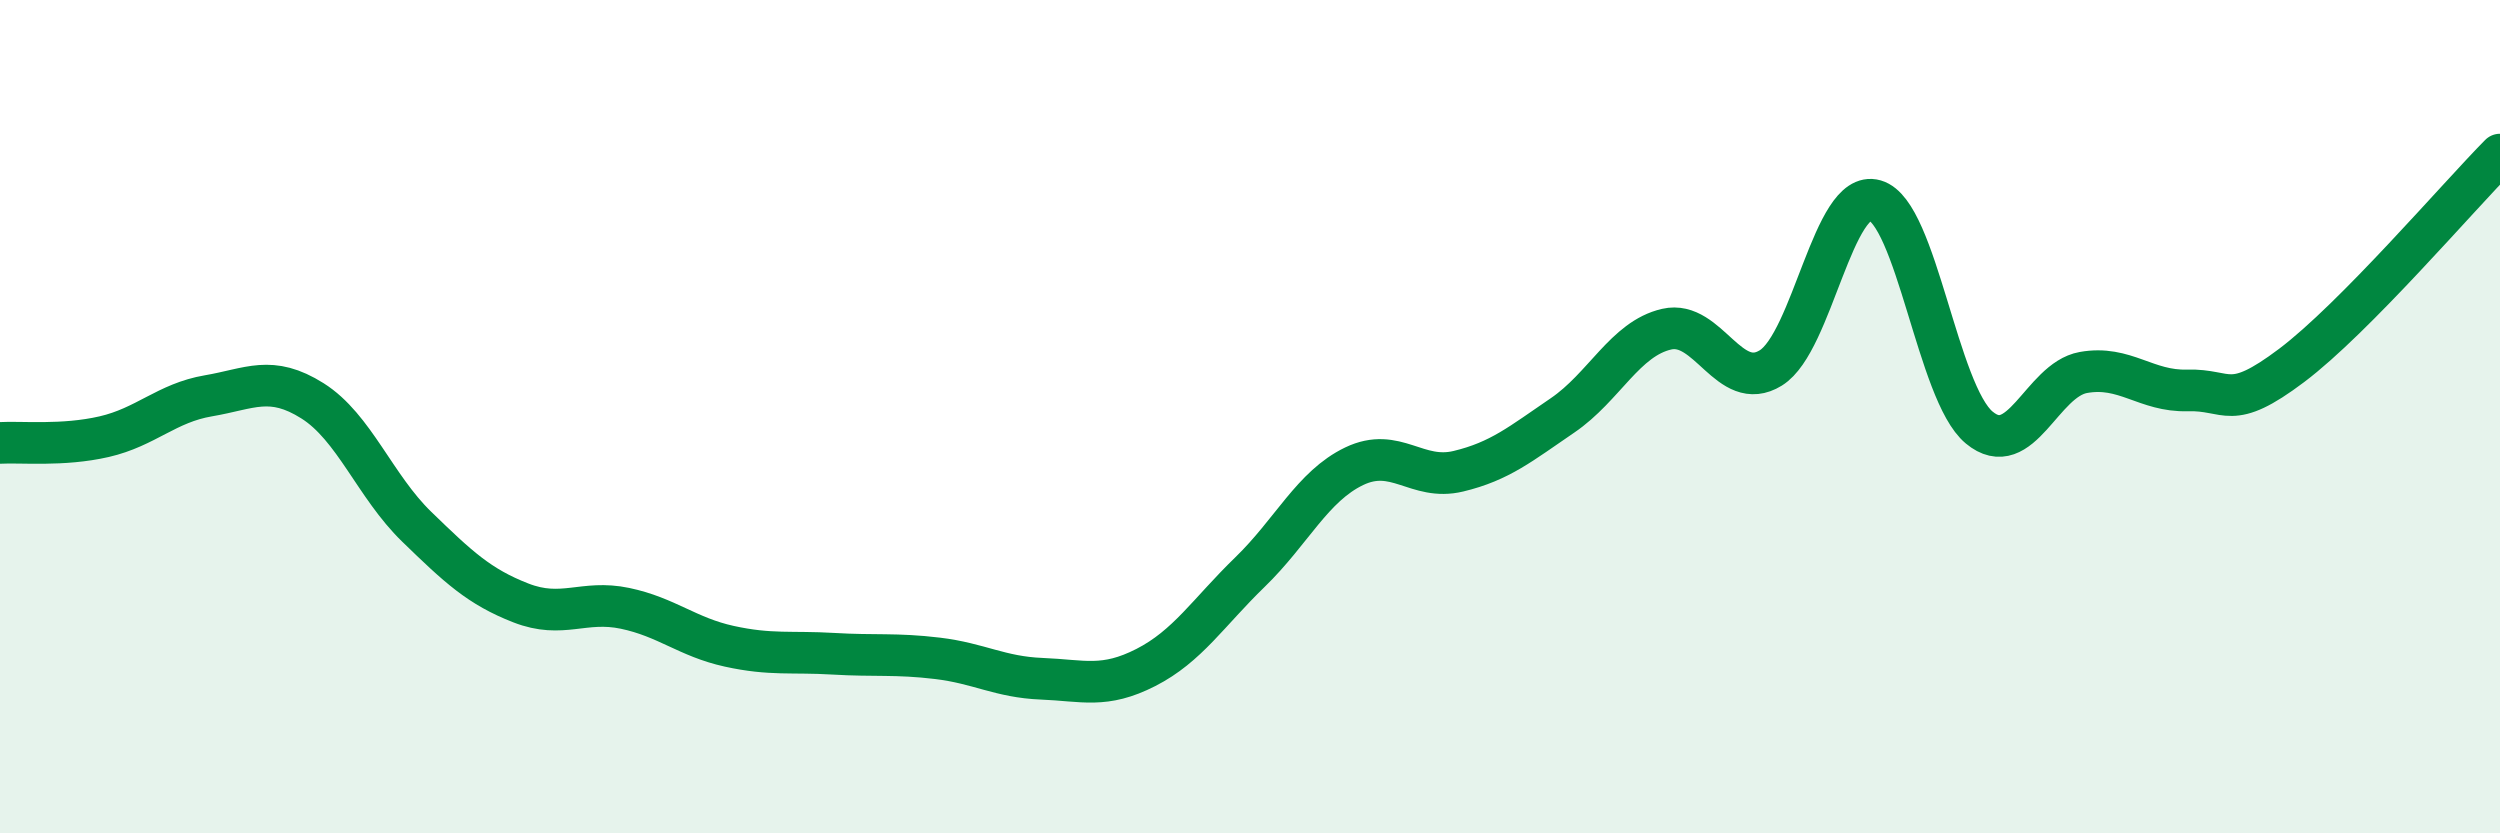
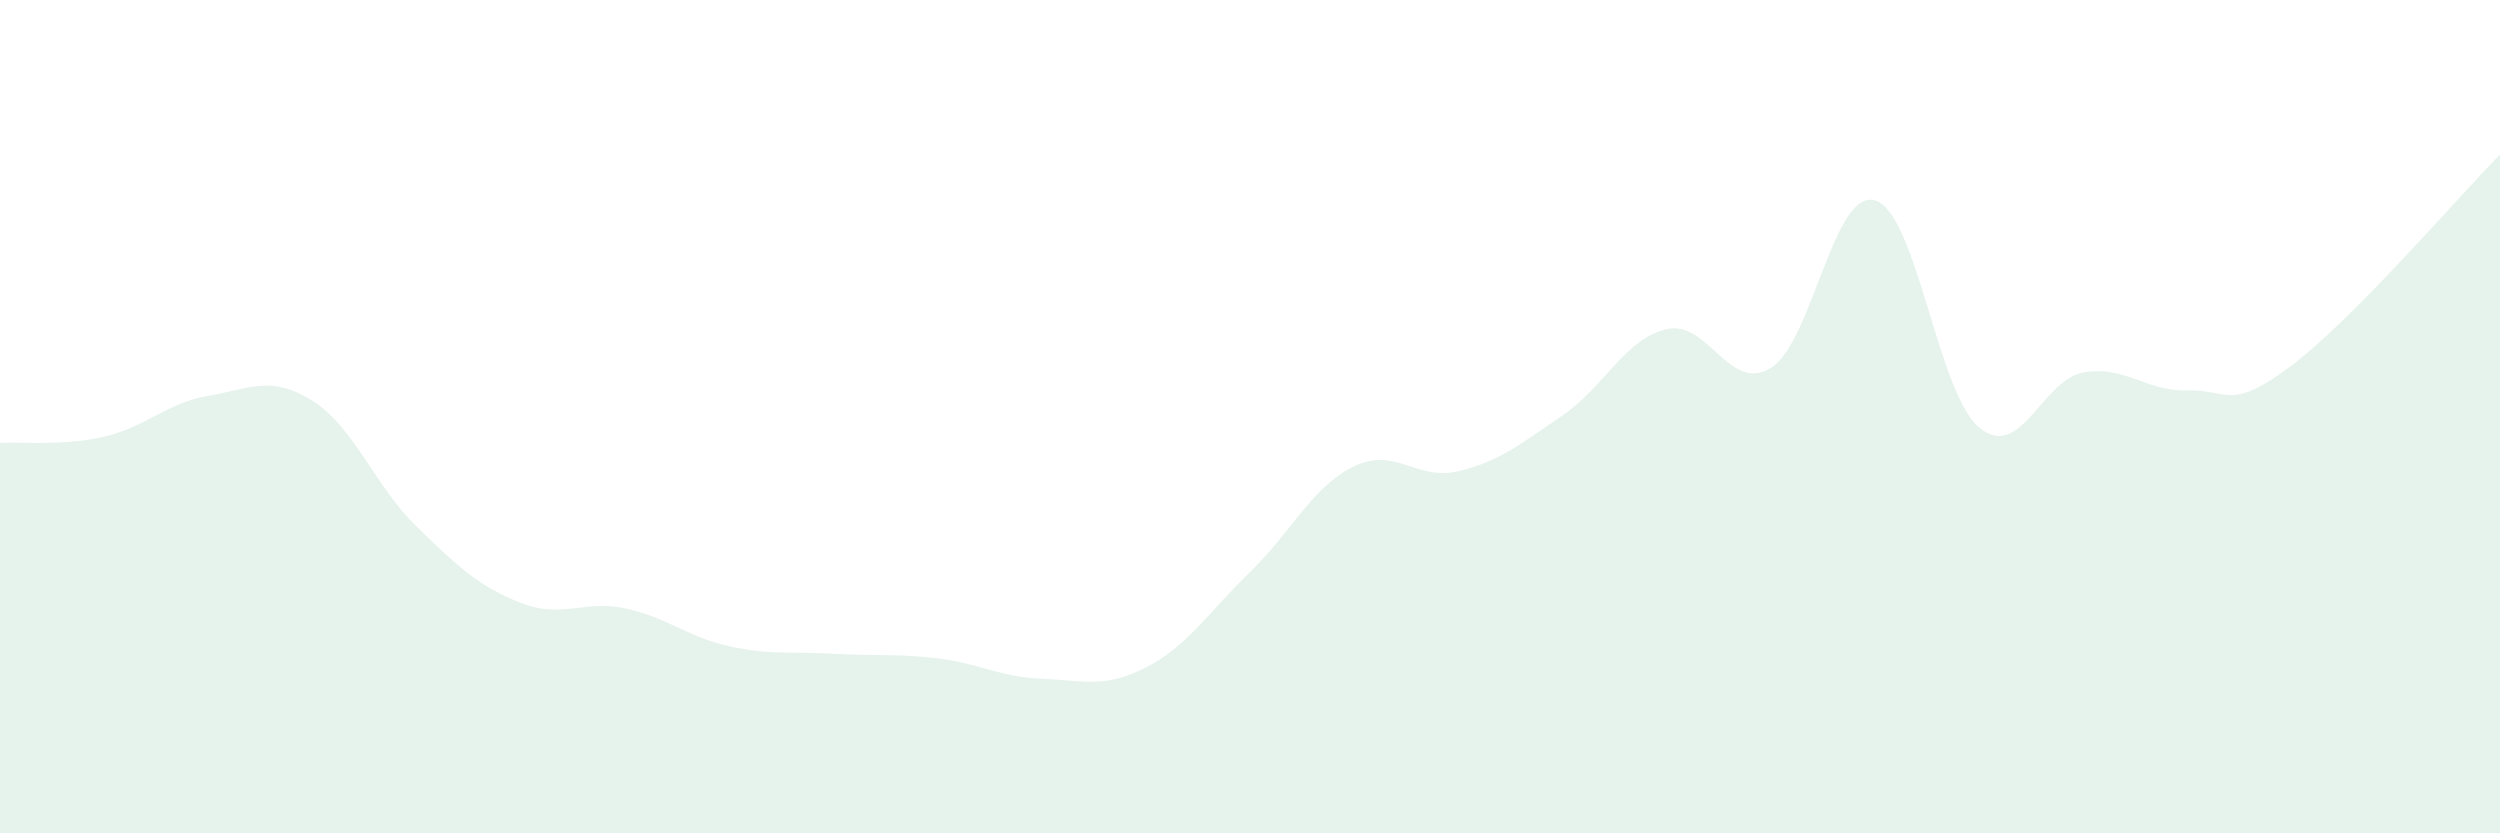
<svg xmlns="http://www.w3.org/2000/svg" width="60" height="20" viewBox="0 0 60 20">
  <path d="M 0,10.63 C 0.5,10.6 1.5,10.71 2.5,10.48 C 3.5,10.25 4,9.67 5,9.5 C 6,9.33 6.5,8.99 7.5,9.62 C 8.5,10.25 9,11.67 10,12.64 C 11,13.61 11.5,14.08 12.5,14.47 C 13.5,14.86 14,14.39 15,14.6 C 16,14.81 16.5,15.29 17.5,15.51 C 18.5,15.73 19,15.63 20,15.69 C 21,15.75 21.5,15.68 22.5,15.8 C 23.5,15.92 24,16.25 25,16.29 C 26,16.33 26.5,16.53 27.5,16.02 C 28.5,15.51 29,14.7 30,13.73 C 31,12.76 31.5,11.67 32.5,11.19 C 33.5,10.71 34,11.55 35,11.31 C 36,11.07 36.5,10.65 37.5,9.97 C 38.5,9.29 39,8.13 40,7.9 C 41,7.67 41.5,9.45 42.5,8.83 C 43.5,8.21 44,4.52 45,4.81 C 46,5.1 46.5,9.43 47.5,10.26 C 48.5,11.09 49,9.12 50,8.94 C 51,8.76 51.5,9.4 52.5,9.37 C 53.5,9.34 53.5,9.9 55,8.77 C 56.5,7.64 59,4.72 60,3.71L60 20L0 20Z" fill="#008740" opacity="0.1" stroke-linecap="round" stroke-linejoin="round" />
-   <path d="M 0,10.63 C 0.5,10.6 1.5,10.71 2.5,10.48 C 3.5,10.25 4,9.67 5,9.5 C 6,9.33 6.5,8.99 7.5,9.62 C 8.5,10.25 9,11.67 10,12.64 C 11,13.61 11.5,14.08 12.5,14.47 C 13.5,14.86 14,14.39 15,14.6 C 16,14.81 16.5,15.29 17.5,15.51 C 18.5,15.73 19,15.63 20,15.69 C 21,15.75 21.5,15.68 22.5,15.8 C 23.5,15.92 24,16.25 25,16.29 C 26,16.33 26.5,16.53 27.5,16.02 C 28.5,15.51 29,14.7 30,13.73 C 31,12.76 31.5,11.67 32.5,11.19 C 33.5,10.71 34,11.55 35,11.31 C 36,11.07 36.5,10.65 37.5,9.97 C 38.5,9.29 39,8.13 40,7.9 C 41,7.67 41.5,9.45 42.5,8.83 C 43.5,8.21 44,4.52 45,4.81 C 46,5.1 46.5,9.43 47.5,10.26 C 48.5,11.09 49,9.12 50,8.94 C 51,8.76 51.5,9.4 52.5,9.37 C 53.5,9.34 53.5,9.9 55,8.77 C 56.5,7.64 59,4.72 60,3.71" stroke="#008740" stroke-width="1" fill="none" stroke-linecap="round" stroke-linejoin="round" />
</svg>